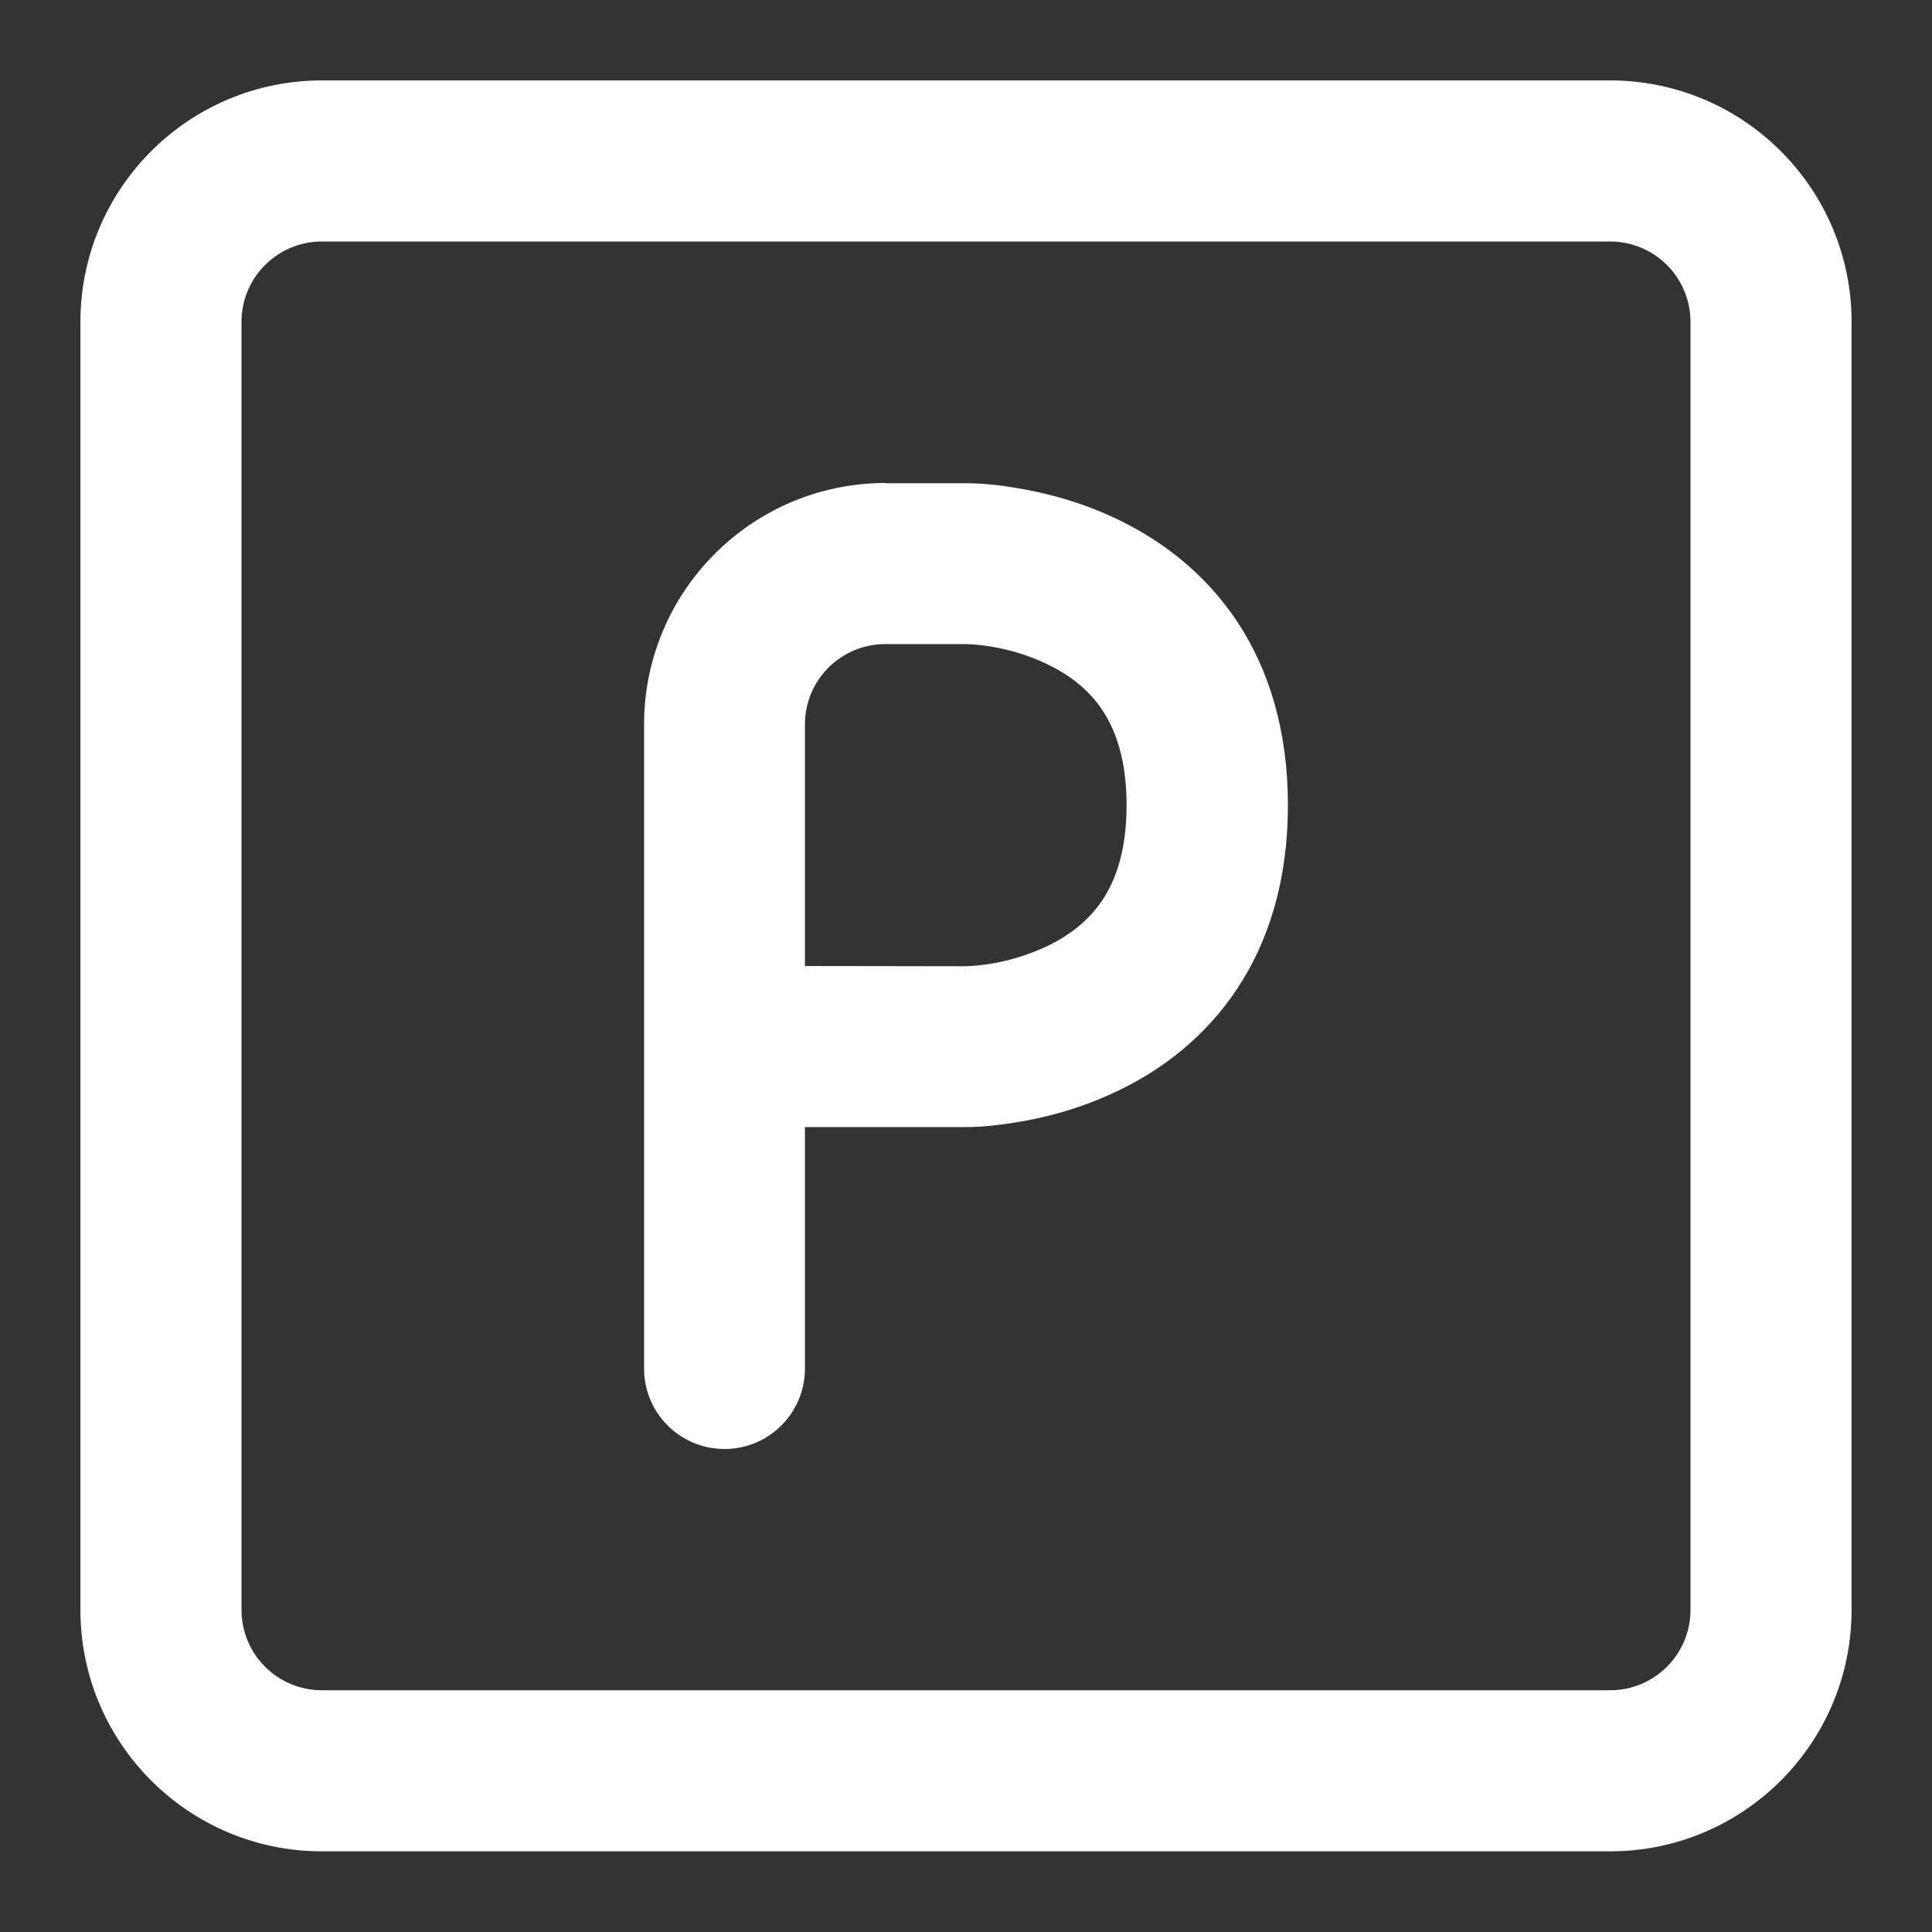
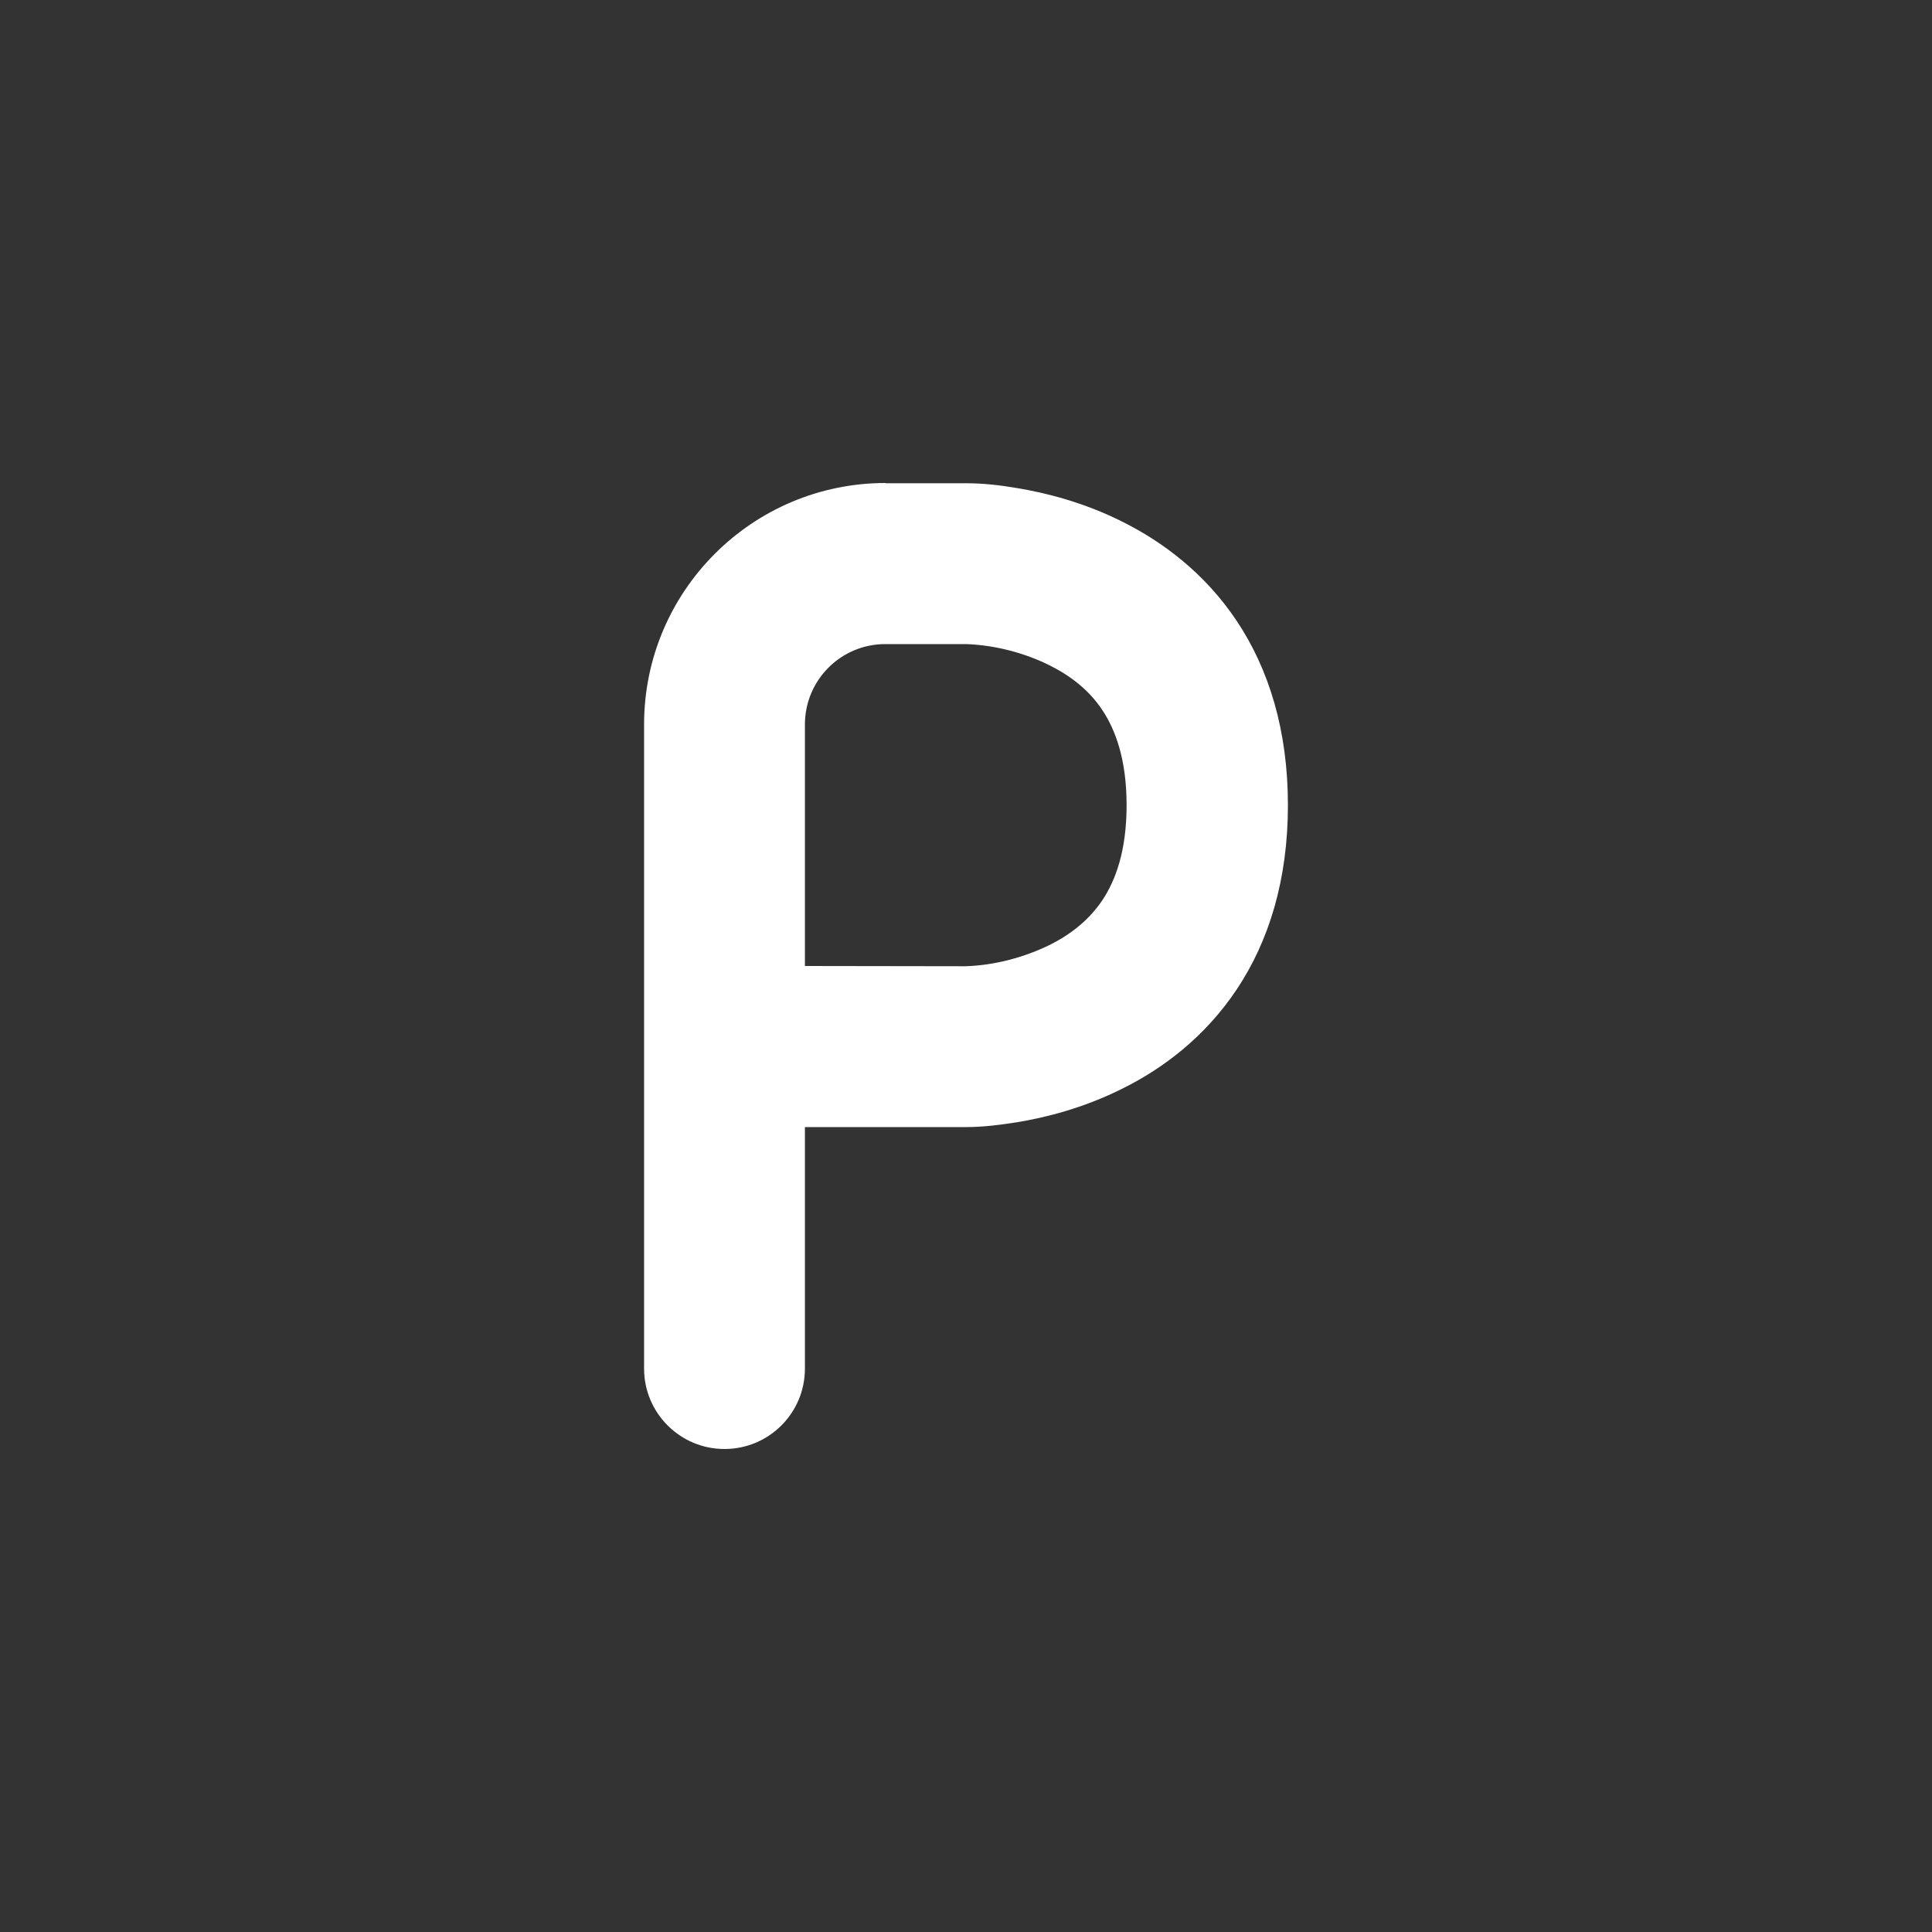
<svg xmlns="http://www.w3.org/2000/svg" version="1.1" id="Layer_1" x="0px" y="0px" viewBox="0 0 800 800" style="enable-background:new 0 0 800 800;" xml:space="preserve">
  <rect x="0" y="0" width="800" height="800" fill="#333333" stroke="none" />
  <style type="text/css">
	.st0{fill-rule:evenodd;clip-rule:evenodd;fill:#FFFFFF;}
</style>
  <path class="st0" d="M366.7,200c-55.2,0-100,44.8-100,100v266.7c0,18.4,14.9,33.3,33.3,33.3c18.4,0,33.3-14.9,33.3-33.3v-100h66.8  c7,0,14-0.9,21-2c11.6-1.9,27.5-5.8,43.8-14c16.5-8.2,33.9-21.1,47.2-41c13.4-20.1,21.2-45.5,21.2-76.3c0-30.8-7.8-56.2-21.2-76.3  c-13.3-19.9-30.8-32.8-47.2-41c-16.3-8.2-32.2-12.1-43.8-14c-6.9-1.2-14-2-21.1-2H366.7z M333.3,400V300c0-18.4,14.9-33.3,33.3-33.3  l33.3,0c12,0.4,24.4,3.6,35.1,9c8.5,4.3,16.1,10.2,21.5,18.4c5.3,8,10,20.2,10,39.3c0,19.2-4.7,31.3-10,39.3  c-5.5,8.2-13,14.1-21.5,18.4c-10.7,5.3-23.1,8.6-35.1,9L333.3,400z" />
-   <path class="st0" d="M666.7,33.3c55.2,0,100,44.8,100,100v533.3c0,55.2-44.8,100-100,100H133.3c-55.2,0-100-44.8-100-100V133.3  c0-55.2,44.8-100,100-100H666.7z M666.7,100c18.4,0,33.3,14.9,33.3,33.3v533.3c0,18.4-14.9,33.3-33.3,33.3H133.3  c-18.4,0-33.3-14.9-33.3-33.3V133.3c0-18.4,14.9-33.3,33.3-33.3H666.7z" />
</svg>